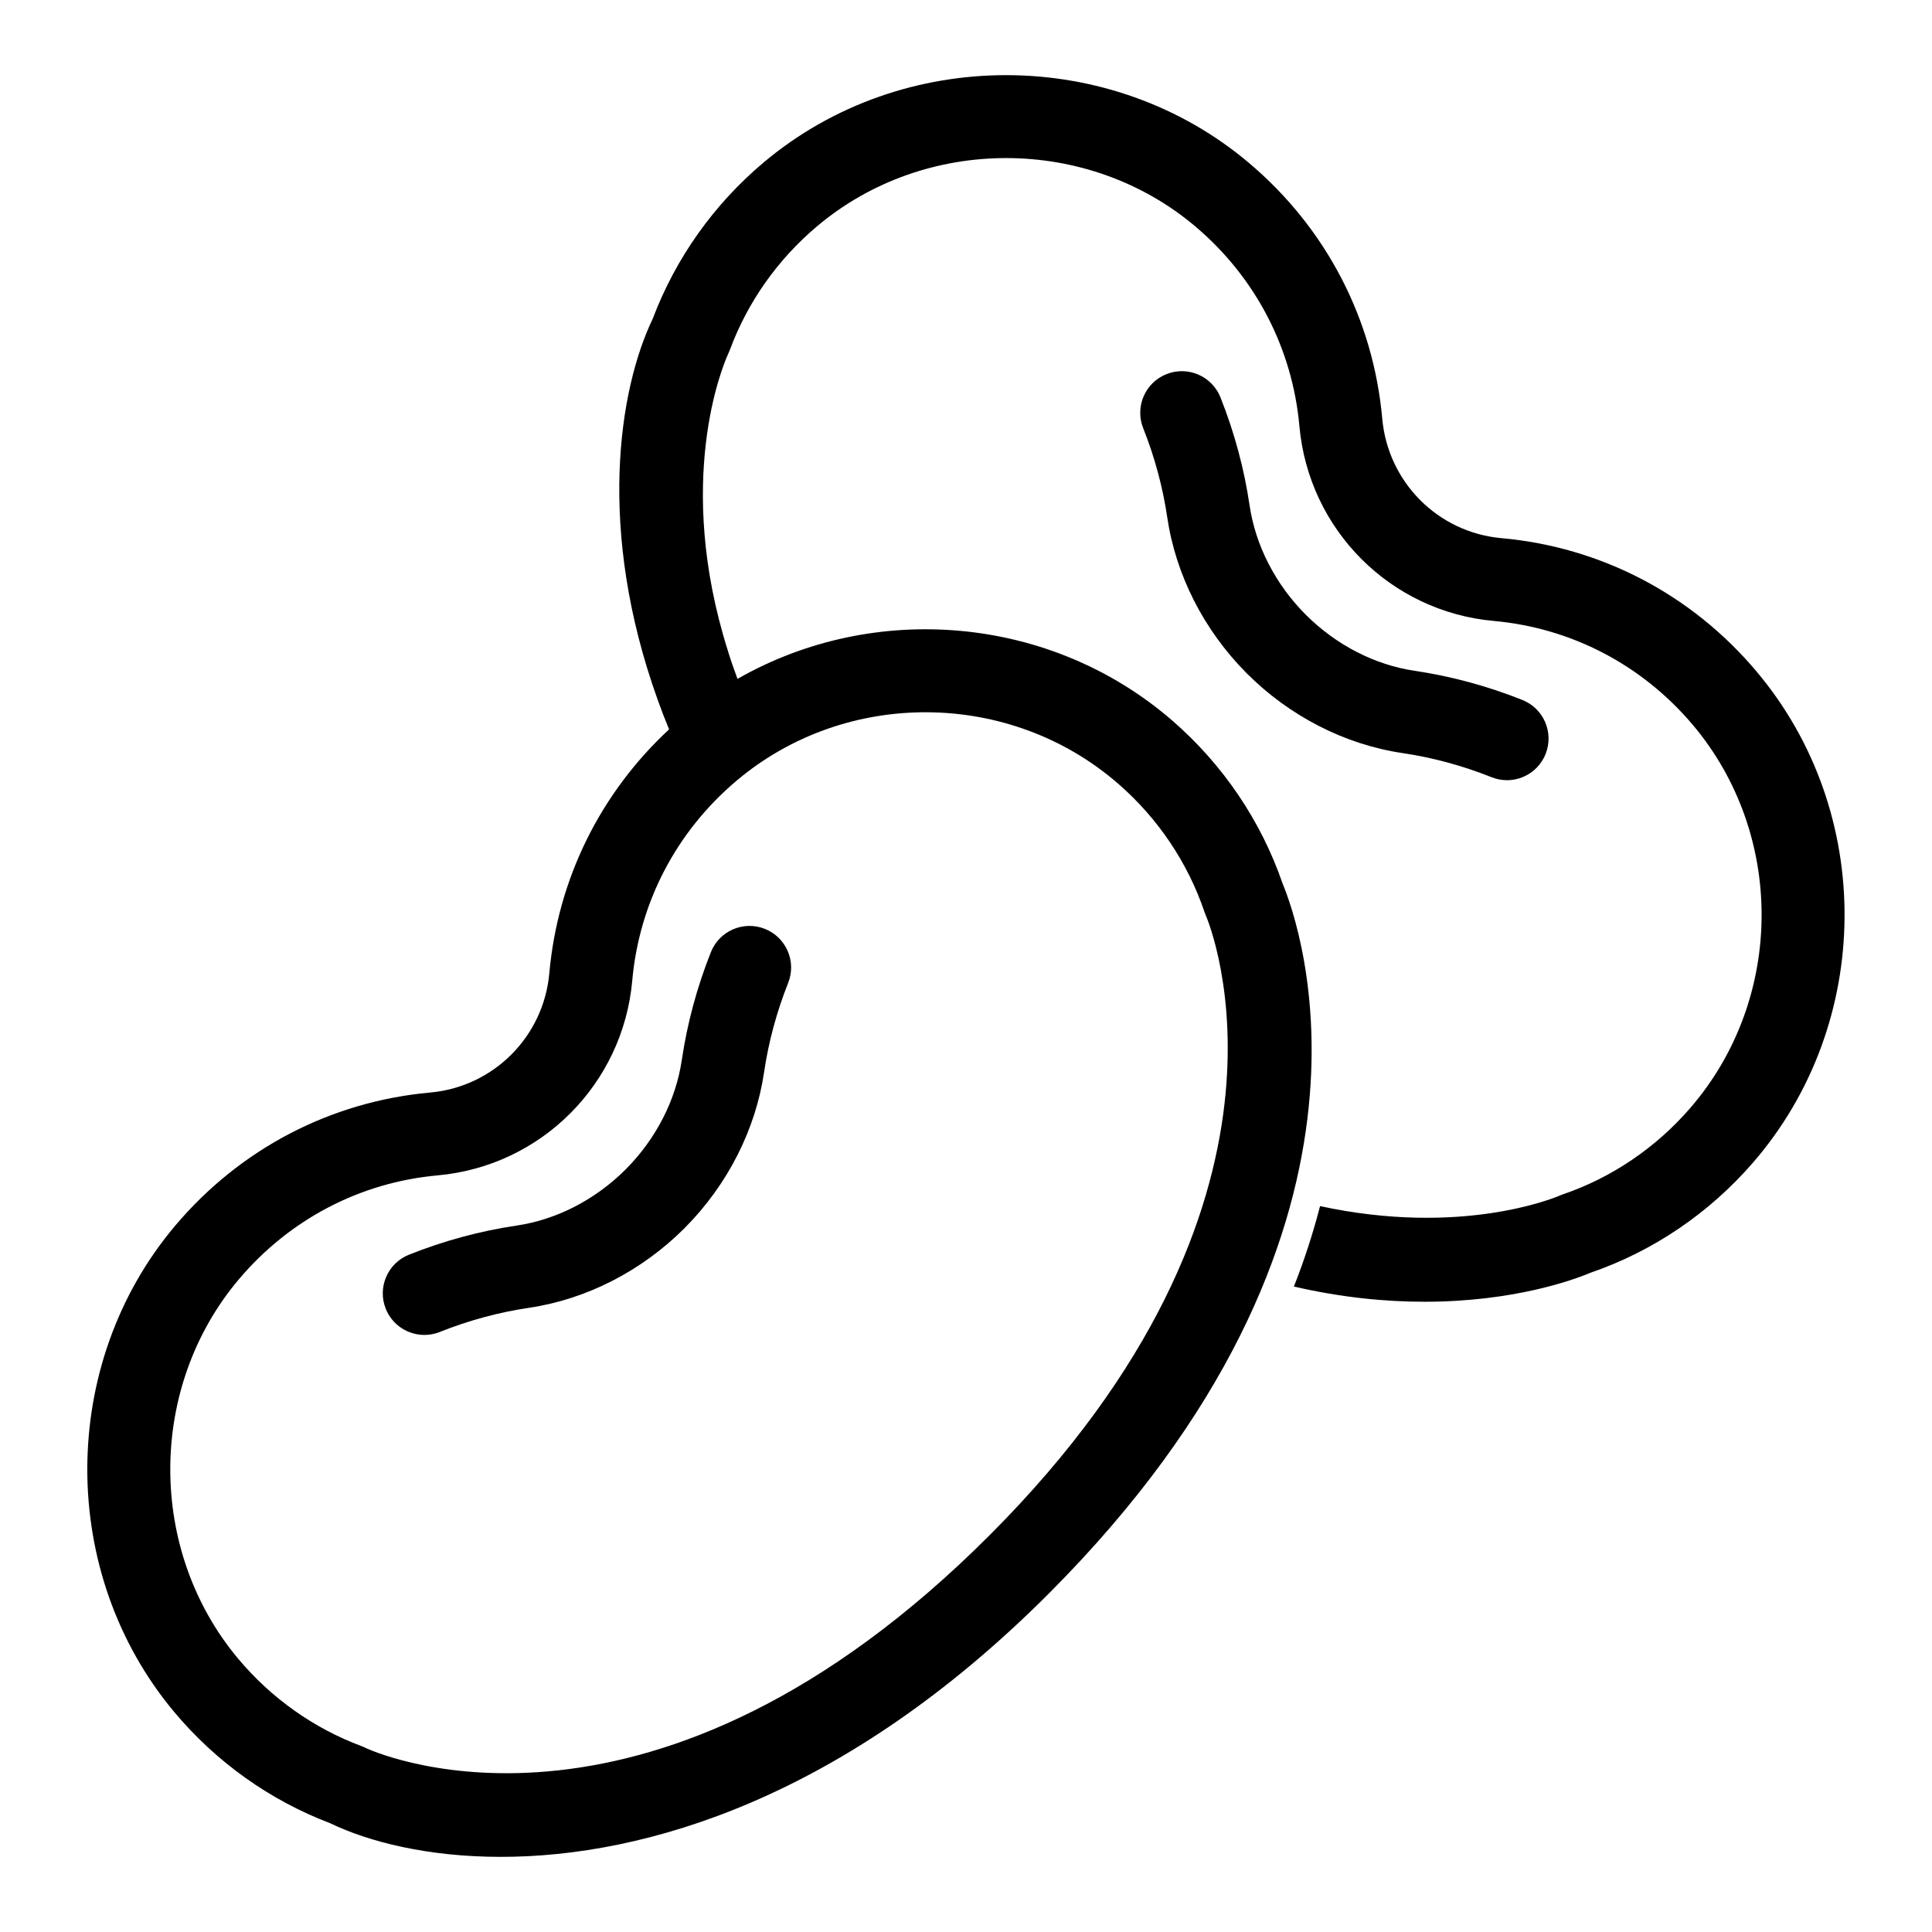
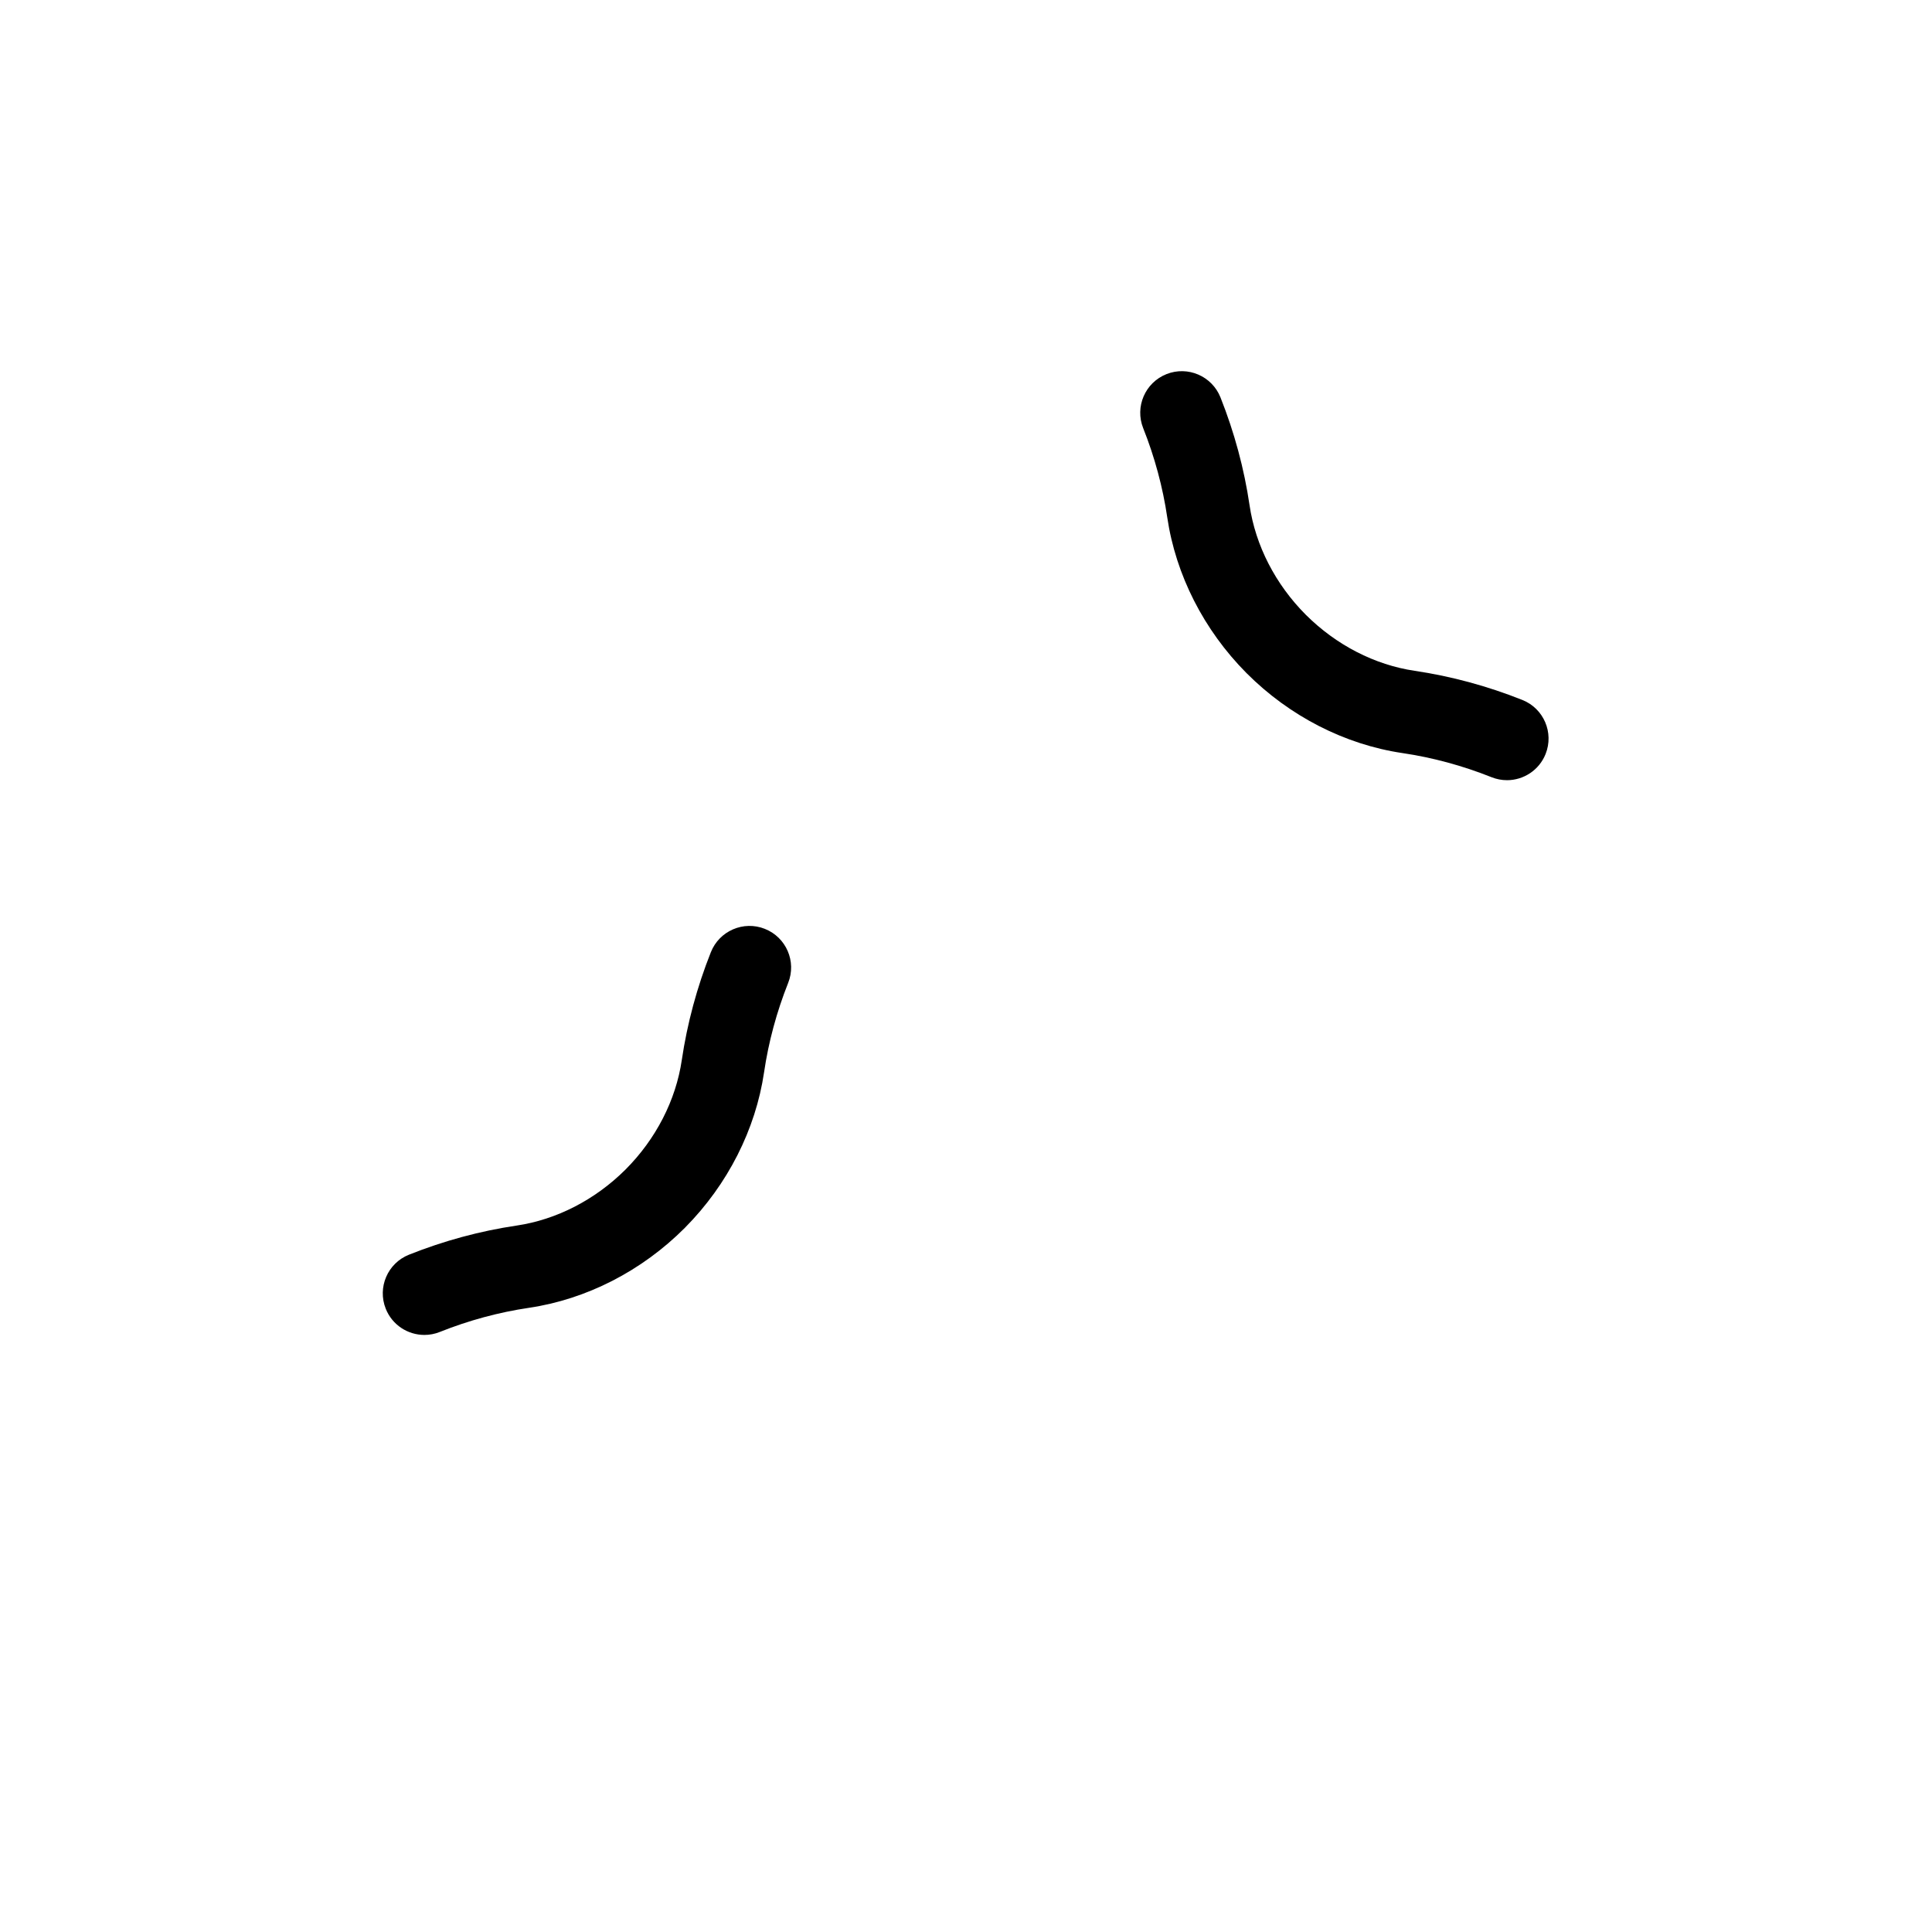
<svg xmlns="http://www.w3.org/2000/svg" fill="#000000" width="800px" height="800px" version="1.1" viewBox="144 144 512 512">
  <g>
-     <path d="m609.5 321.94c-17.223-20.438-41.25-32.969-67.637-35.328-16.781-1.512-30.039-14.832-31.551-31.645-2.363-26.387-14.832-50.414-35.141-67.637-36.621-31.109-92.008-31.234-128.79-0.285-13.195 11.082-23.332 25.379-29.379 41.375-9.07 18.895-14.863 56.082 1.289 101.02 0.914 2.582 1.922 5.195 3.023 7.84 0 0.004 0.004 0.008 0.004 0.008-18.293 16.977-29.52 39.746-31.742 64.625-1.504 16.809-14.781 30.109-31.578 31.621-26.332 2.371-50.316 14.883-67.523 35.23-31.02 36.684-31.129 92.133-0.262 128.98 11.066 13.207 25.336 23.375 41.297 29.434 10.246 4.945 25.883 8.914 45.227 8.91 38.289 0 91.082-15.547 145.22-69.793 95.559-95.754 66.504-177.16 61.977-188.06-5.707-16.625-15.781-31.547-29.148-43.172-32.297-28.086-79.184-31.852-115.34-11.148-0.945-2.547-1.828-5.066-2.578-7.551-14.137-44.84-1.355-75.352 0.031-78.406 0.188-0.41 0.379-0.852 0.535-1.258 4.691-12.66 12.691-23.992 23.145-32.777 28.652-24.121 71.793-24.027 100.32 0.188 15.871 13.477 25.602 32.242 27.457 52.805 2.457 27.457 24.121 49.184 51.516 51.641 20.594 1.859 39.328 11.652 52.773 27.582 12.121 14.391 18.199 32.34 18.199 50.316 0 18.324-6.328 36.652-18.926 51.199-9.133 10.547-20.844 18.484-33.914 22.922-0.25 0.094-0.535 0.188-0.789 0.316-1.73 0.723-26.262 10.77-63.387 2.738-1.762 6.832-4.031 13.949-6.926 21.316 12.785 2.961 24.402 4.031 34.605 4.031 23.68 0 39.582-5.824 43.988-7.684 16.594-5.699 31.488-15.809 43.074-29.191 32-36.926 32.379-92.879 0.922-130.16zm-169.16 29.758c10.531 9.152 18.434 20.91 22.867 33.996 0.09 0.27 0.195 0.535 0.309 0.797 1.309 3.059 31.008 75.918-57.137 164.23-88.785 88.965-160.77 58.637-165.32 56.578-0.398-0.207-0.816-0.395-1.242-0.555-12.629-4.699-23.938-12.707-32.691-23.156-24.074-28.738-23.992-71.98 0.199-100.59 13.441-15.891 32.145-25.664 52.672-27.512 27.418-2.469 49.102-24.176 51.555-51.613 1.84-20.621 11.617-39.402 27.531-52.883 29-24.578 72.531-24.273 101.25 0.707z" />
-     <path d="m543.36 350.76c4.375 0 8.516-2.625 10.238-6.941 2.254-5.652-0.496-12.066-6.152-14.32-9.266-3.695-18.867-6.293-28.543-7.727-10.574-1.562-20.809-6.832-28.84-14.844 0 0-0.004 0-0.004-0.004-8.051-8.062-13.344-18.363-14.91-29.012-1.426-9.688-4.019-19.309-7.707-28.59-2.25-5.656-8.656-8.422-14.312-6.176-5.66 2.25-8.422 8.656-6.176 14.312 3.062 7.699 5.203 15.66 6.383 23.664 2.242 15.223 9.684 29.852 20.961 41.215 0.023 0.023 0.043 0.043 0.066 0.066 11.367 11.395 26.039 18.914 41.312 21.172 7.984 1.18 15.926 3.332 23.602 6.394 1.344 0.535 2.723 0.789 4.082 0.789z" />
+     <path d="m543.36 350.76c4.375 0 8.516-2.625 10.238-6.941 2.254-5.652-0.496-12.066-6.152-14.32-9.266-3.695-18.867-6.293-28.543-7.727-10.574-1.562-20.809-6.832-28.84-14.844 0 0-0.004 0-0.004-0.004-8.051-8.062-13.344-18.363-14.91-29.012-1.426-9.688-4.019-19.309-7.707-28.59-2.25-5.656-8.656-8.422-14.312-6.176-5.66 2.25-8.422 8.656-6.176 14.312 3.062 7.699 5.203 15.66 6.383 23.664 2.242 15.223 9.684 29.852 20.961 41.215 0.023 0.023 0.043 0.043 0.066 0.066 11.367 11.395 26.039 18.914 41.312 21.172 7.984 1.18 15.926 3.332 23.602 6.394 1.344 0.535 2.723 0.789 4.082 0.789" />
    <path d="m346.7 390.16c-5.652-2.25-12.062 0.516-14.312 6.176-3.688 9.281-6.277 18.902-7.707 28.59-1.566 10.645-6.859 20.949-14.914 29.012-0.031 0.027-0.059 0.059-0.09 0.09-8.016 7.961-18.215 13.195-28.754 14.758-9.688 1.43-19.285 4.031-28.547 7.723-5.652 2.258-8.406 8.668-6.148 14.324 1.719 4.312 5.859 6.938 10.238 6.938 1.359 0 2.742-0.25 4.082-0.789 7.672-3.062 15.609-5.211 23.602-6.394 15.273-2.258 29.949-9.773 41.316-21.172 0.047-0.051 0.094-0.094 0.141-0.145 11.234-11.352 18.648-25.949 20.883-41.133 1.176-8.004 3.324-15.965 6.383-23.664 2.25-5.656-0.512-12.066-6.172-14.312z" />
  </g>
</svg>